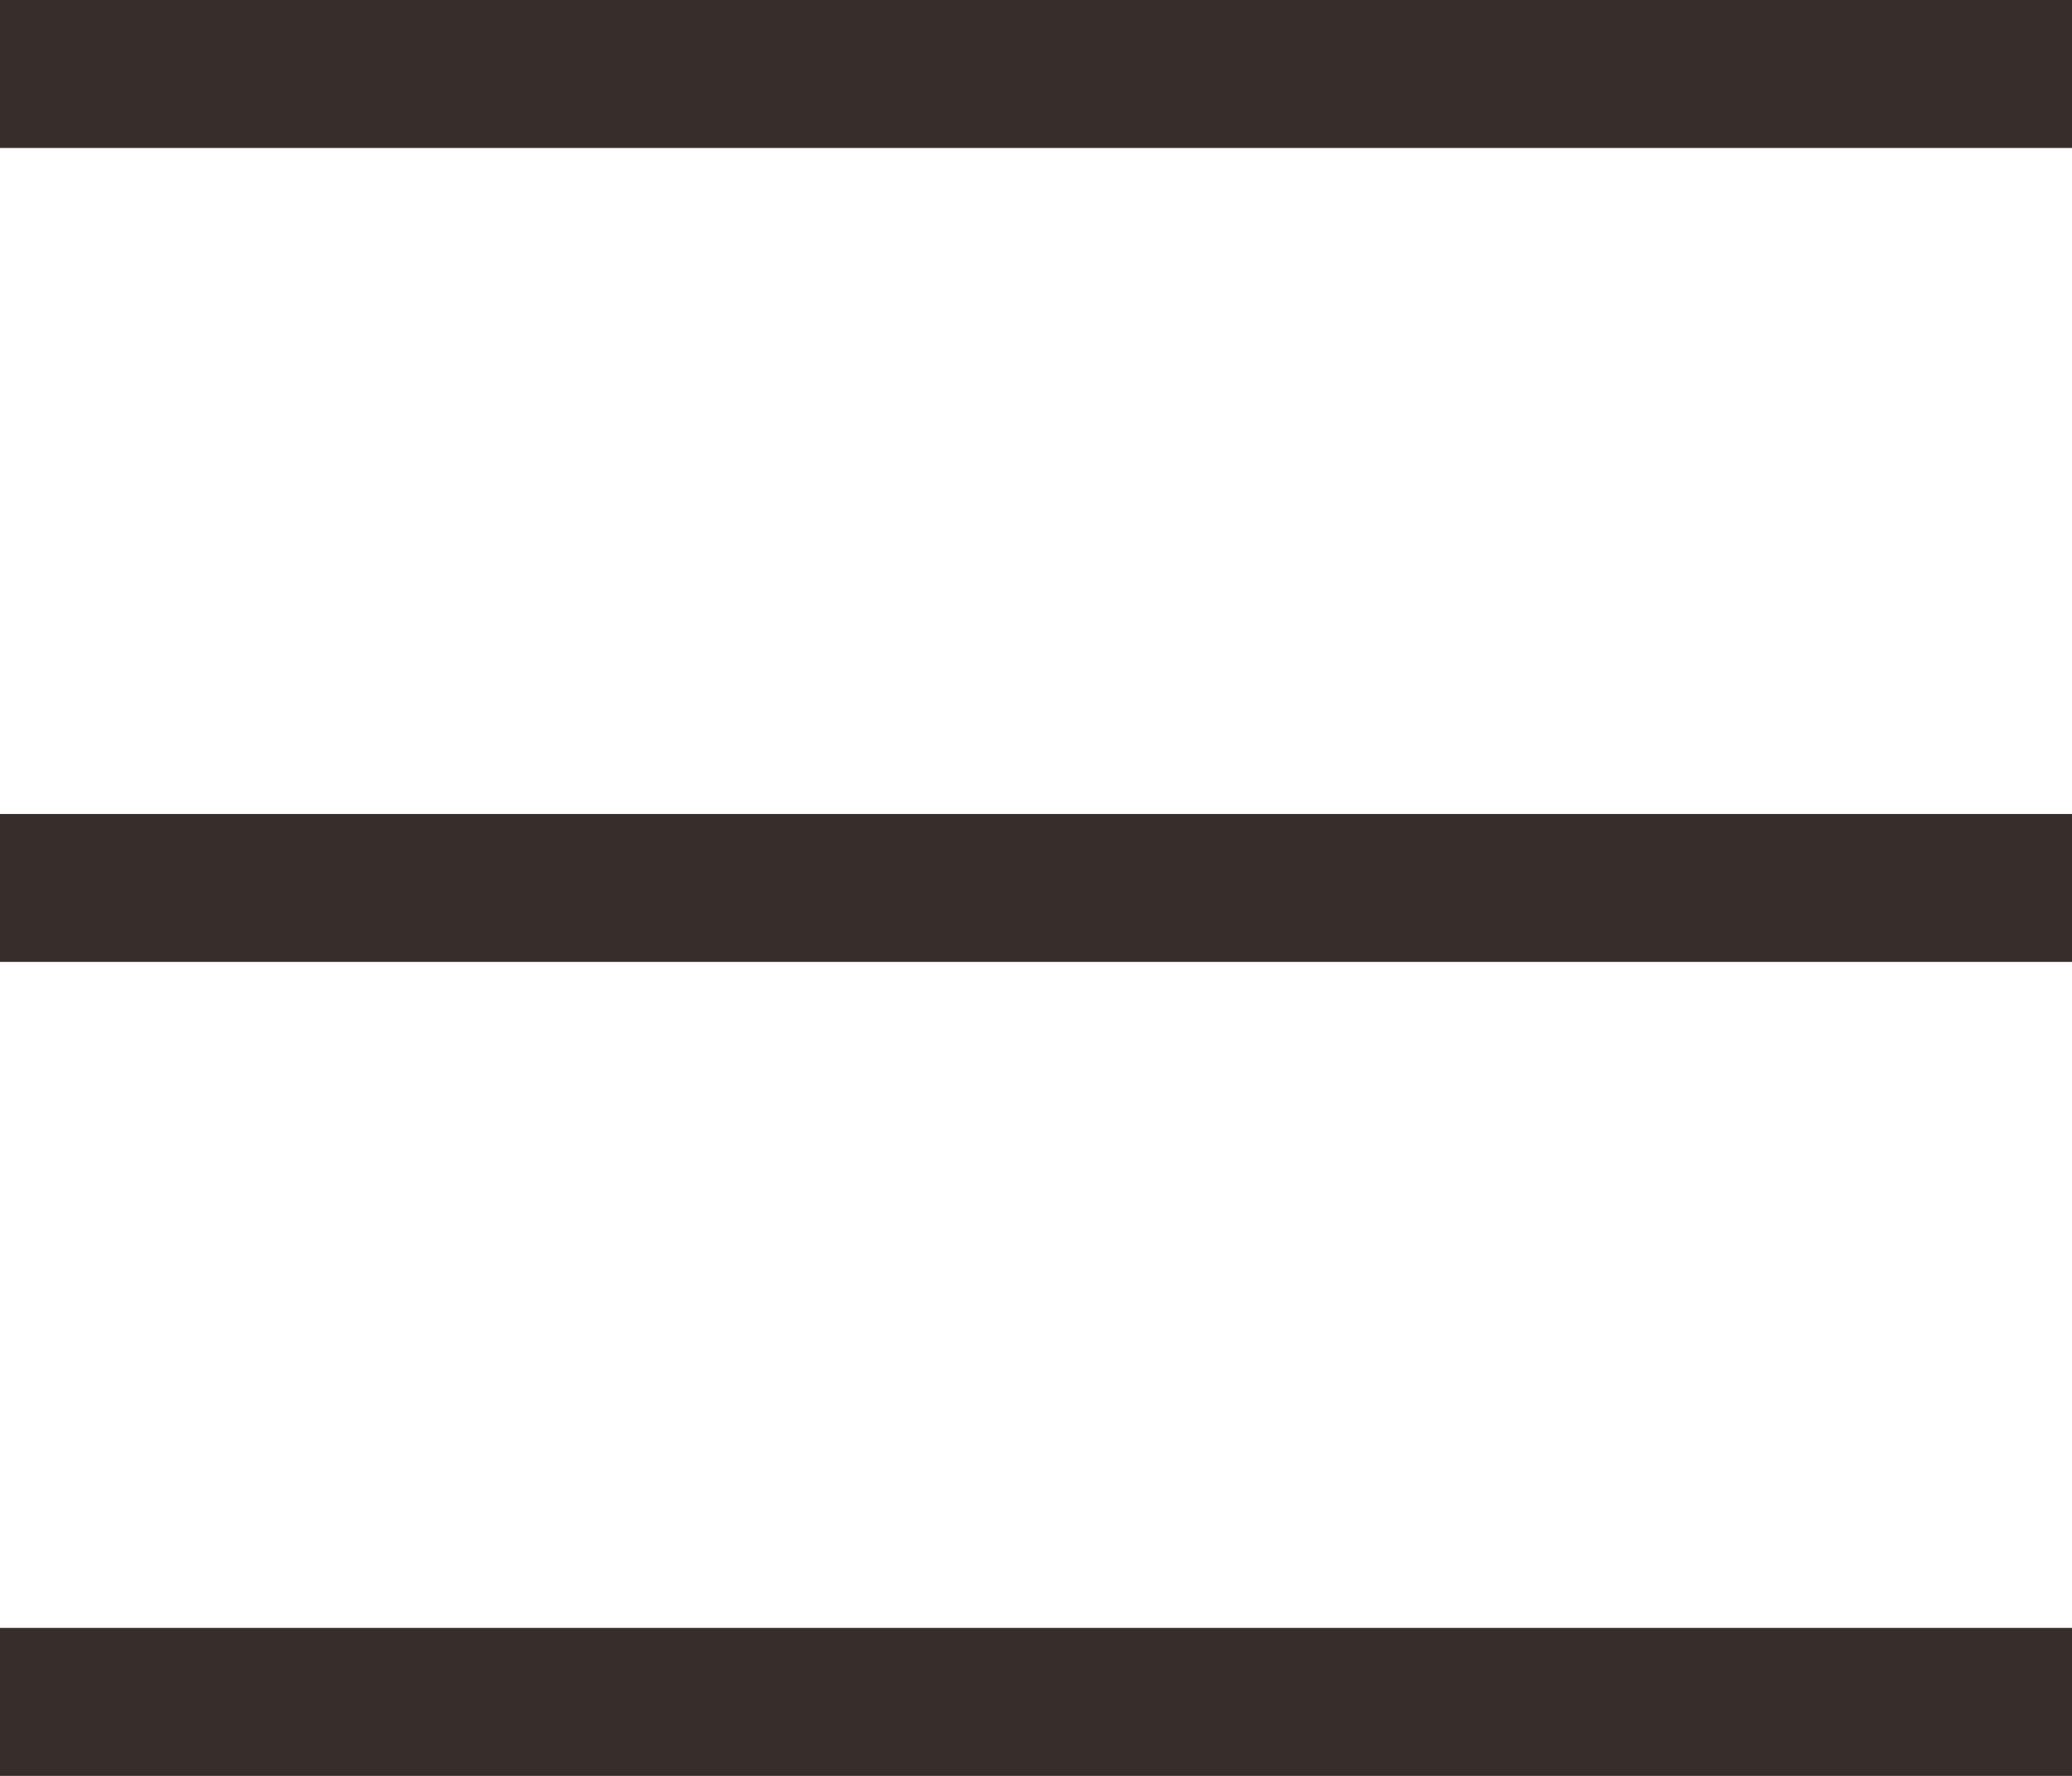
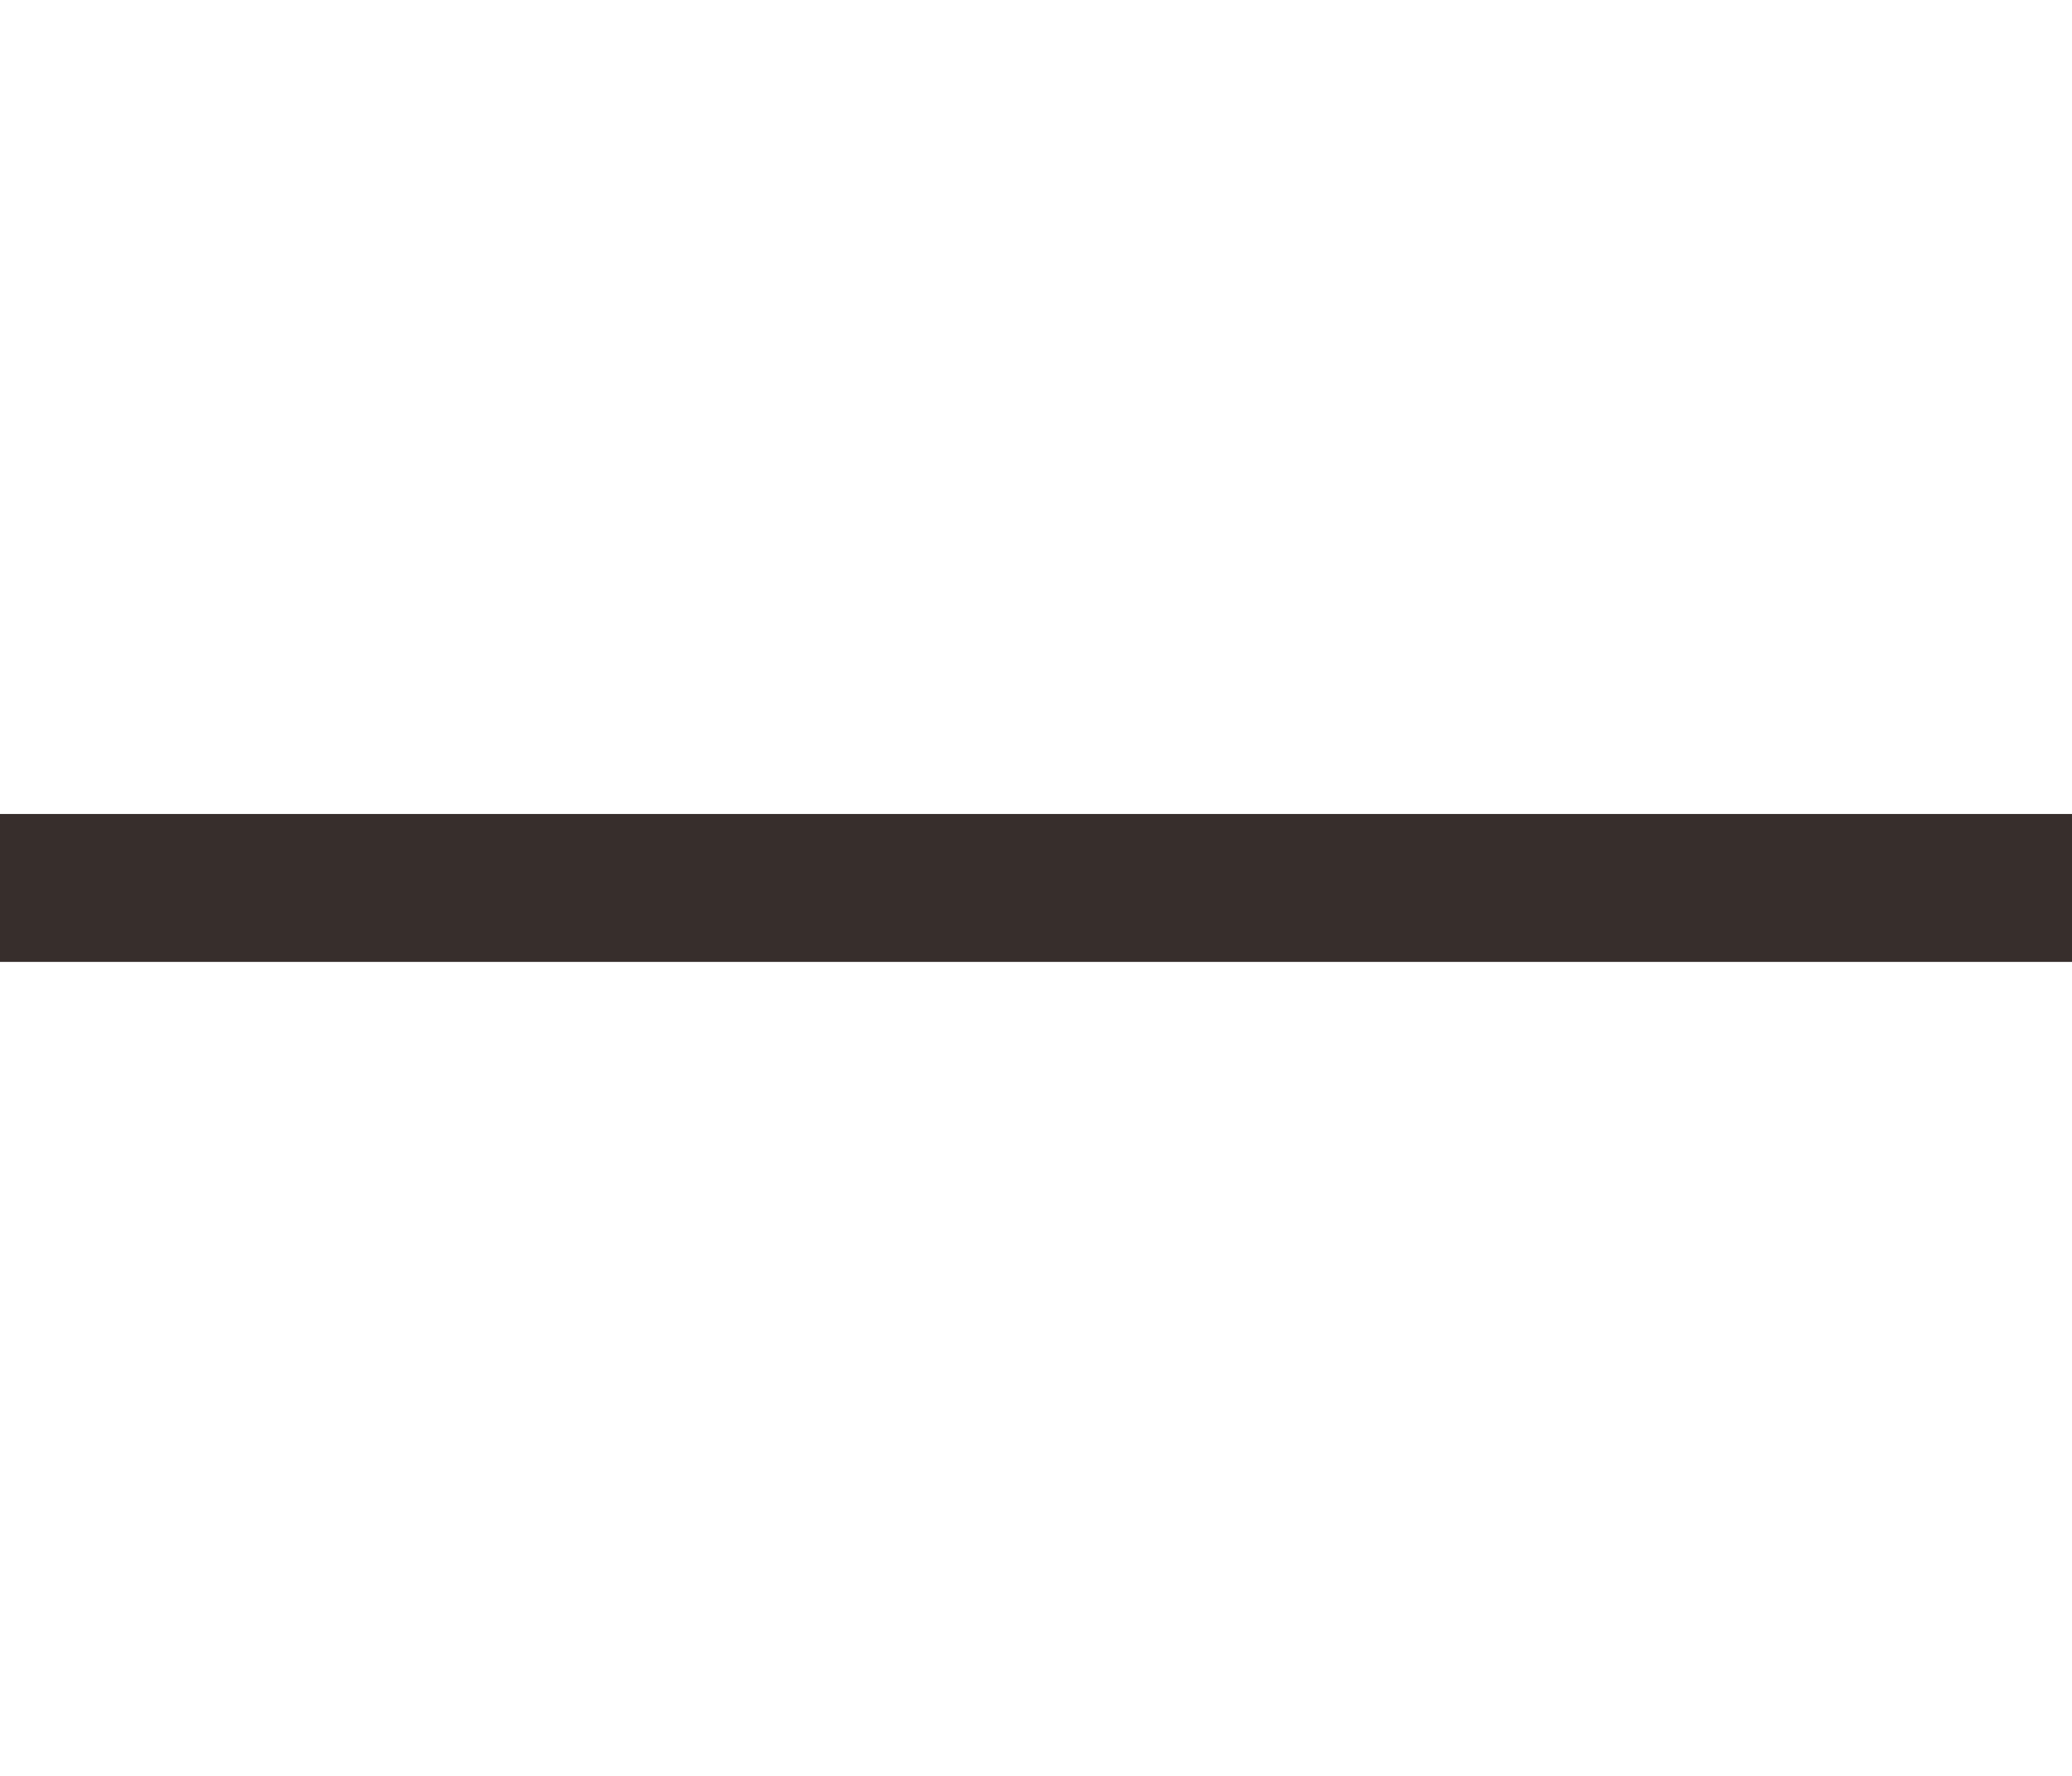
<svg xmlns="http://www.w3.org/2000/svg" width="28" height="24" viewBox="0 0 28 24" fill="none">
-   <rect width="28" height="2" fill="#372E2C" />
  <rect y="11" width="28" height="2" fill="#372E2C" />
-   <rect y="22" width="28" height="2" fill="#372E2C" />
</svg>